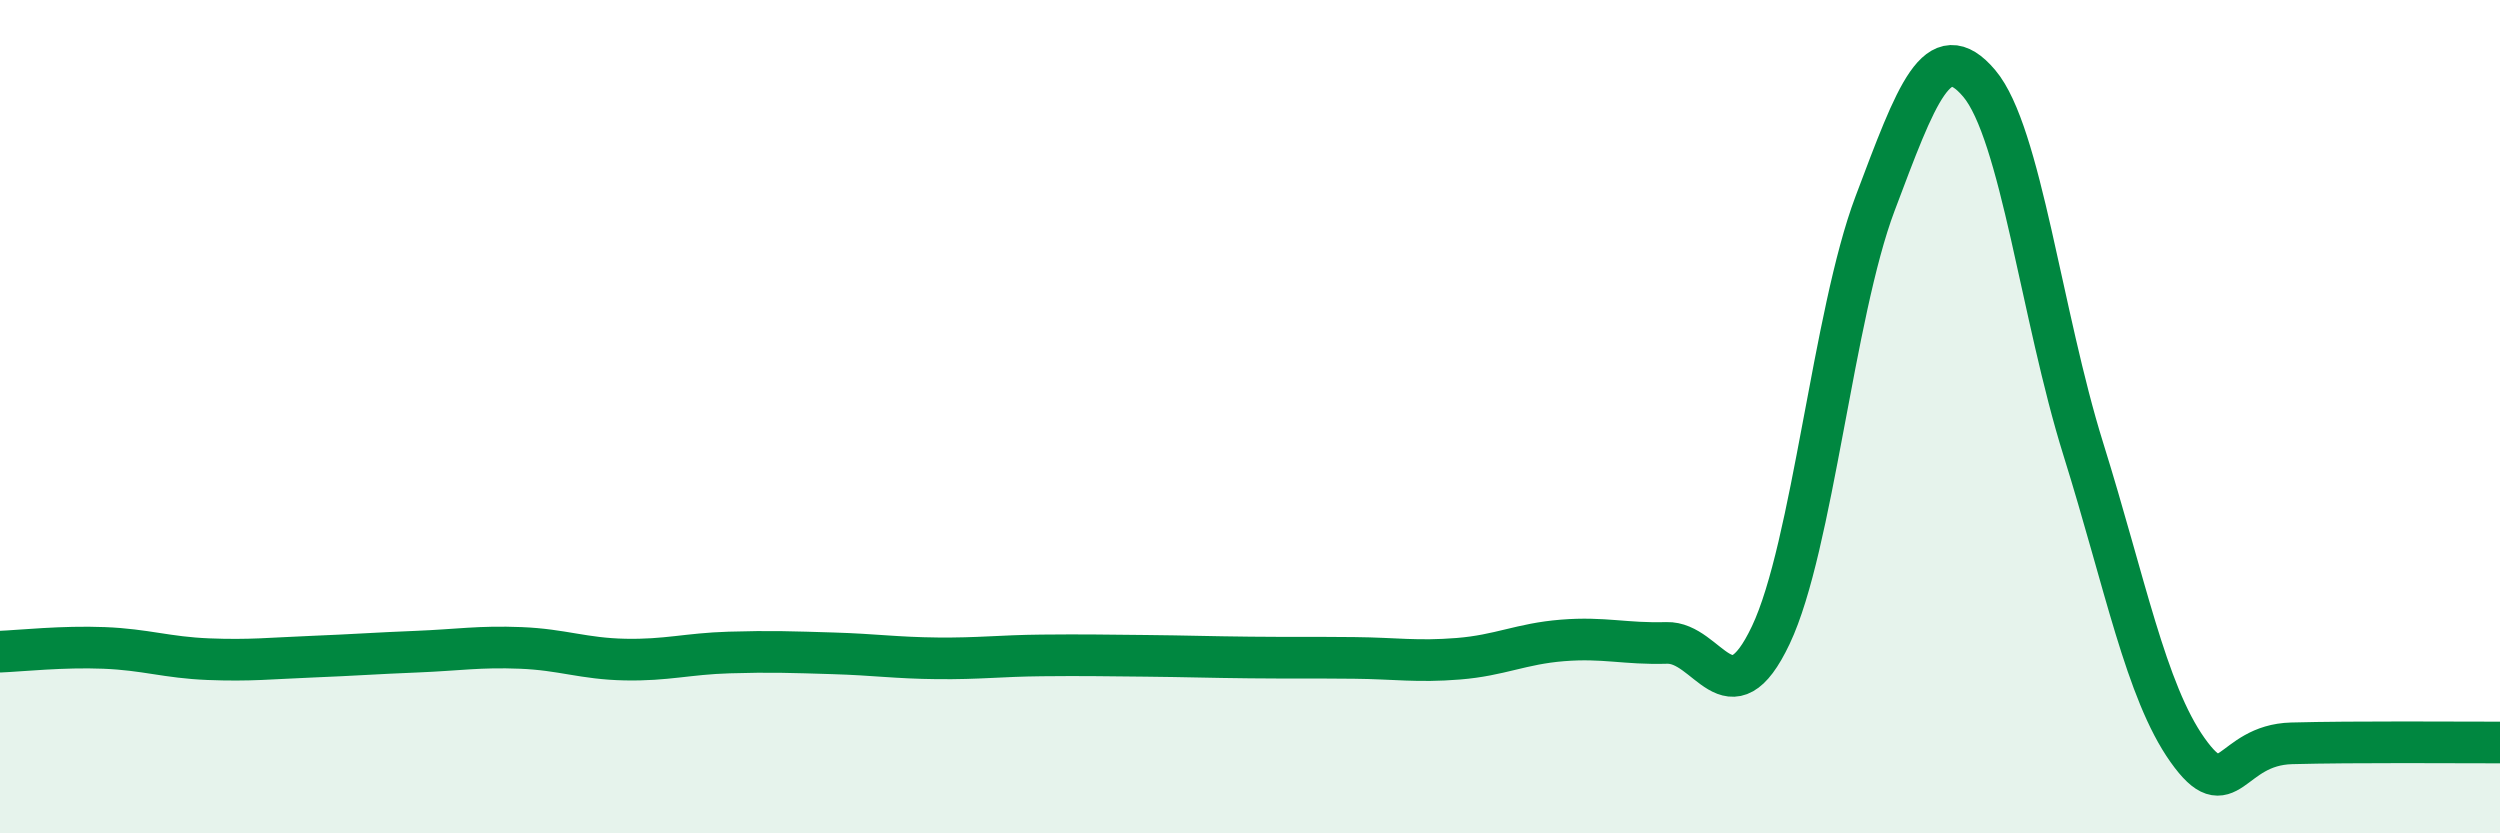
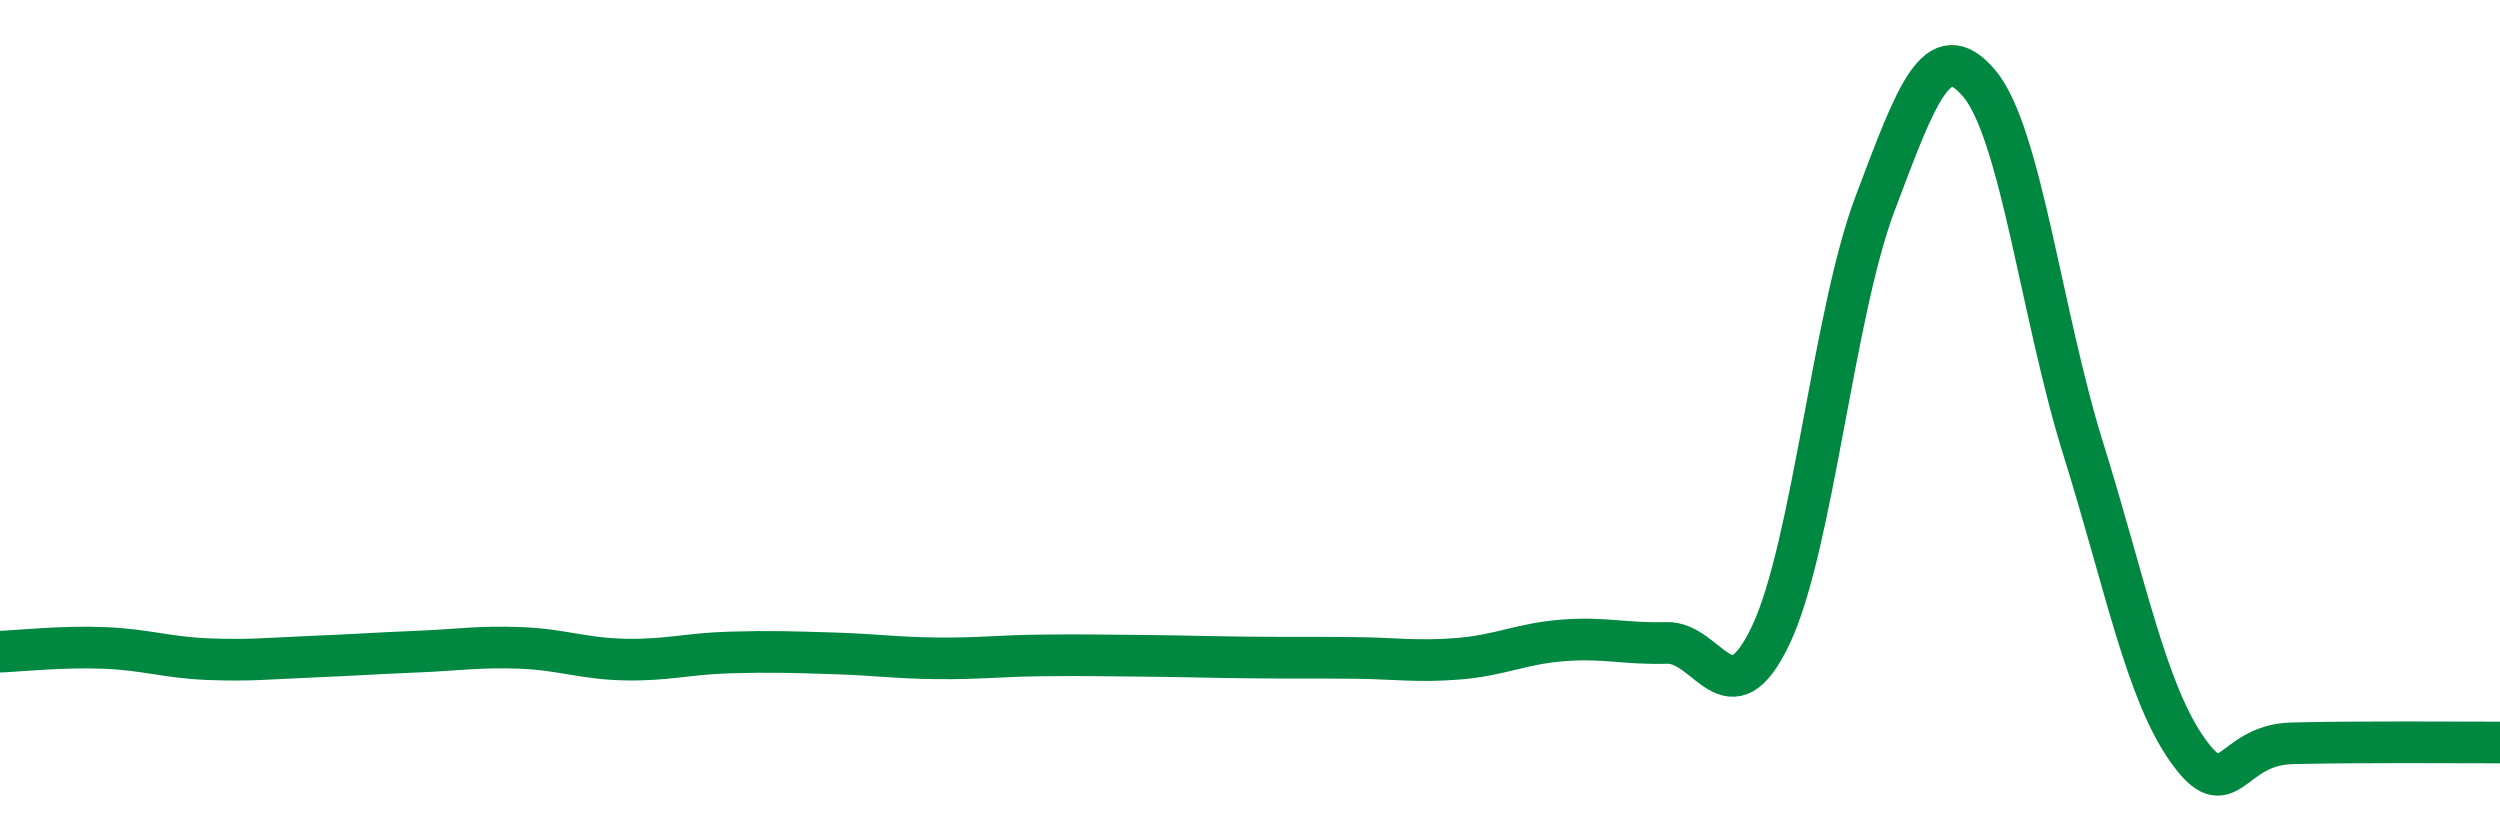
<svg xmlns="http://www.w3.org/2000/svg" width="60" height="20" viewBox="0 0 60 20">
-   <path d="M 0,15.64 C 0.5,15.62 1.5,15.51 2.5,15.55 C 3.5,15.59 4,15.78 5,15.82 C 6,15.86 6.5,15.8 7.5,15.76 C 8.5,15.72 9,15.68 10,15.64 C 11,15.6 11.5,15.51 12.5,15.55 C 13.5,15.59 14,15.81 15,15.83 C 16,15.85 16.5,15.69 17.5,15.66 C 18.5,15.63 19,15.65 20,15.68 C 21,15.71 21.5,15.79 22.5,15.8 C 23.5,15.81 24,15.74 25,15.73 C 26,15.72 26.5,15.73 27.5,15.74 C 28.5,15.75 29,15.77 30,15.78 C 31,15.79 31.5,15.78 32.5,15.79 C 33.5,15.8 34,15.89 35,15.81 C 36,15.73 36.5,15.45 37.5,15.37 C 38.5,15.29 39,15.46 40,15.43 C 41,15.4 41.5,17.35 42.5,15.24 C 43.5,13.13 44,7.54 45,4.89 C 46,2.24 46.5,0.82 47.5,2 C 48.5,3.18 49,7.58 50,10.78 C 51,13.98 51.5,16.59 52.5,18 C 53.5,19.41 53.5,17.88 55,17.84 C 56.5,17.8 59,17.82 60,17.82L60 20L0 20Z" fill="#008740" opacity="0.1" stroke-linecap="round" stroke-linejoin="round" />
  <path d="M 0,15.64 C 0.5,15.62 1.5,15.51 2.5,15.55 C 3.5,15.59 4,15.78 5,15.82 C 6,15.86 6.5,15.8 7.5,15.76 C 8.5,15.72 9,15.68 10,15.64 C 11,15.6 11.5,15.51 12.5,15.55 C 13.5,15.59 14,15.81 15,15.83 C 16,15.85 16.5,15.69 17.5,15.66 C 18.5,15.63 19,15.65 20,15.68 C 21,15.71 21.5,15.79 22.5,15.8 C 23.5,15.81 24,15.74 25,15.73 C 26,15.72 26.5,15.73 27.5,15.74 C 28.5,15.75 29,15.77 30,15.78 C 31,15.79 31.5,15.78 32.5,15.79 C 33.5,15.8 34,15.89 35,15.81 C 36,15.73 36.5,15.45 37.5,15.37 C 38.5,15.29 39,15.46 40,15.43 C 41,15.4 41.5,17.35 42.5,15.24 C 43.5,13.13 44,7.54 45,4.89 C 46,2.24 46.5,0.82 47.5,2 C 48.5,3.18 49,7.58 50,10.78 C 51,13.98 51.5,16.59 52.5,18 C 53.5,19.41 53.5,17.88 55,17.84 C 56.5,17.8 59,17.82 60,17.82" stroke="#008740" stroke-width="1" fill="none" stroke-linecap="round" stroke-linejoin="round" />
</svg>